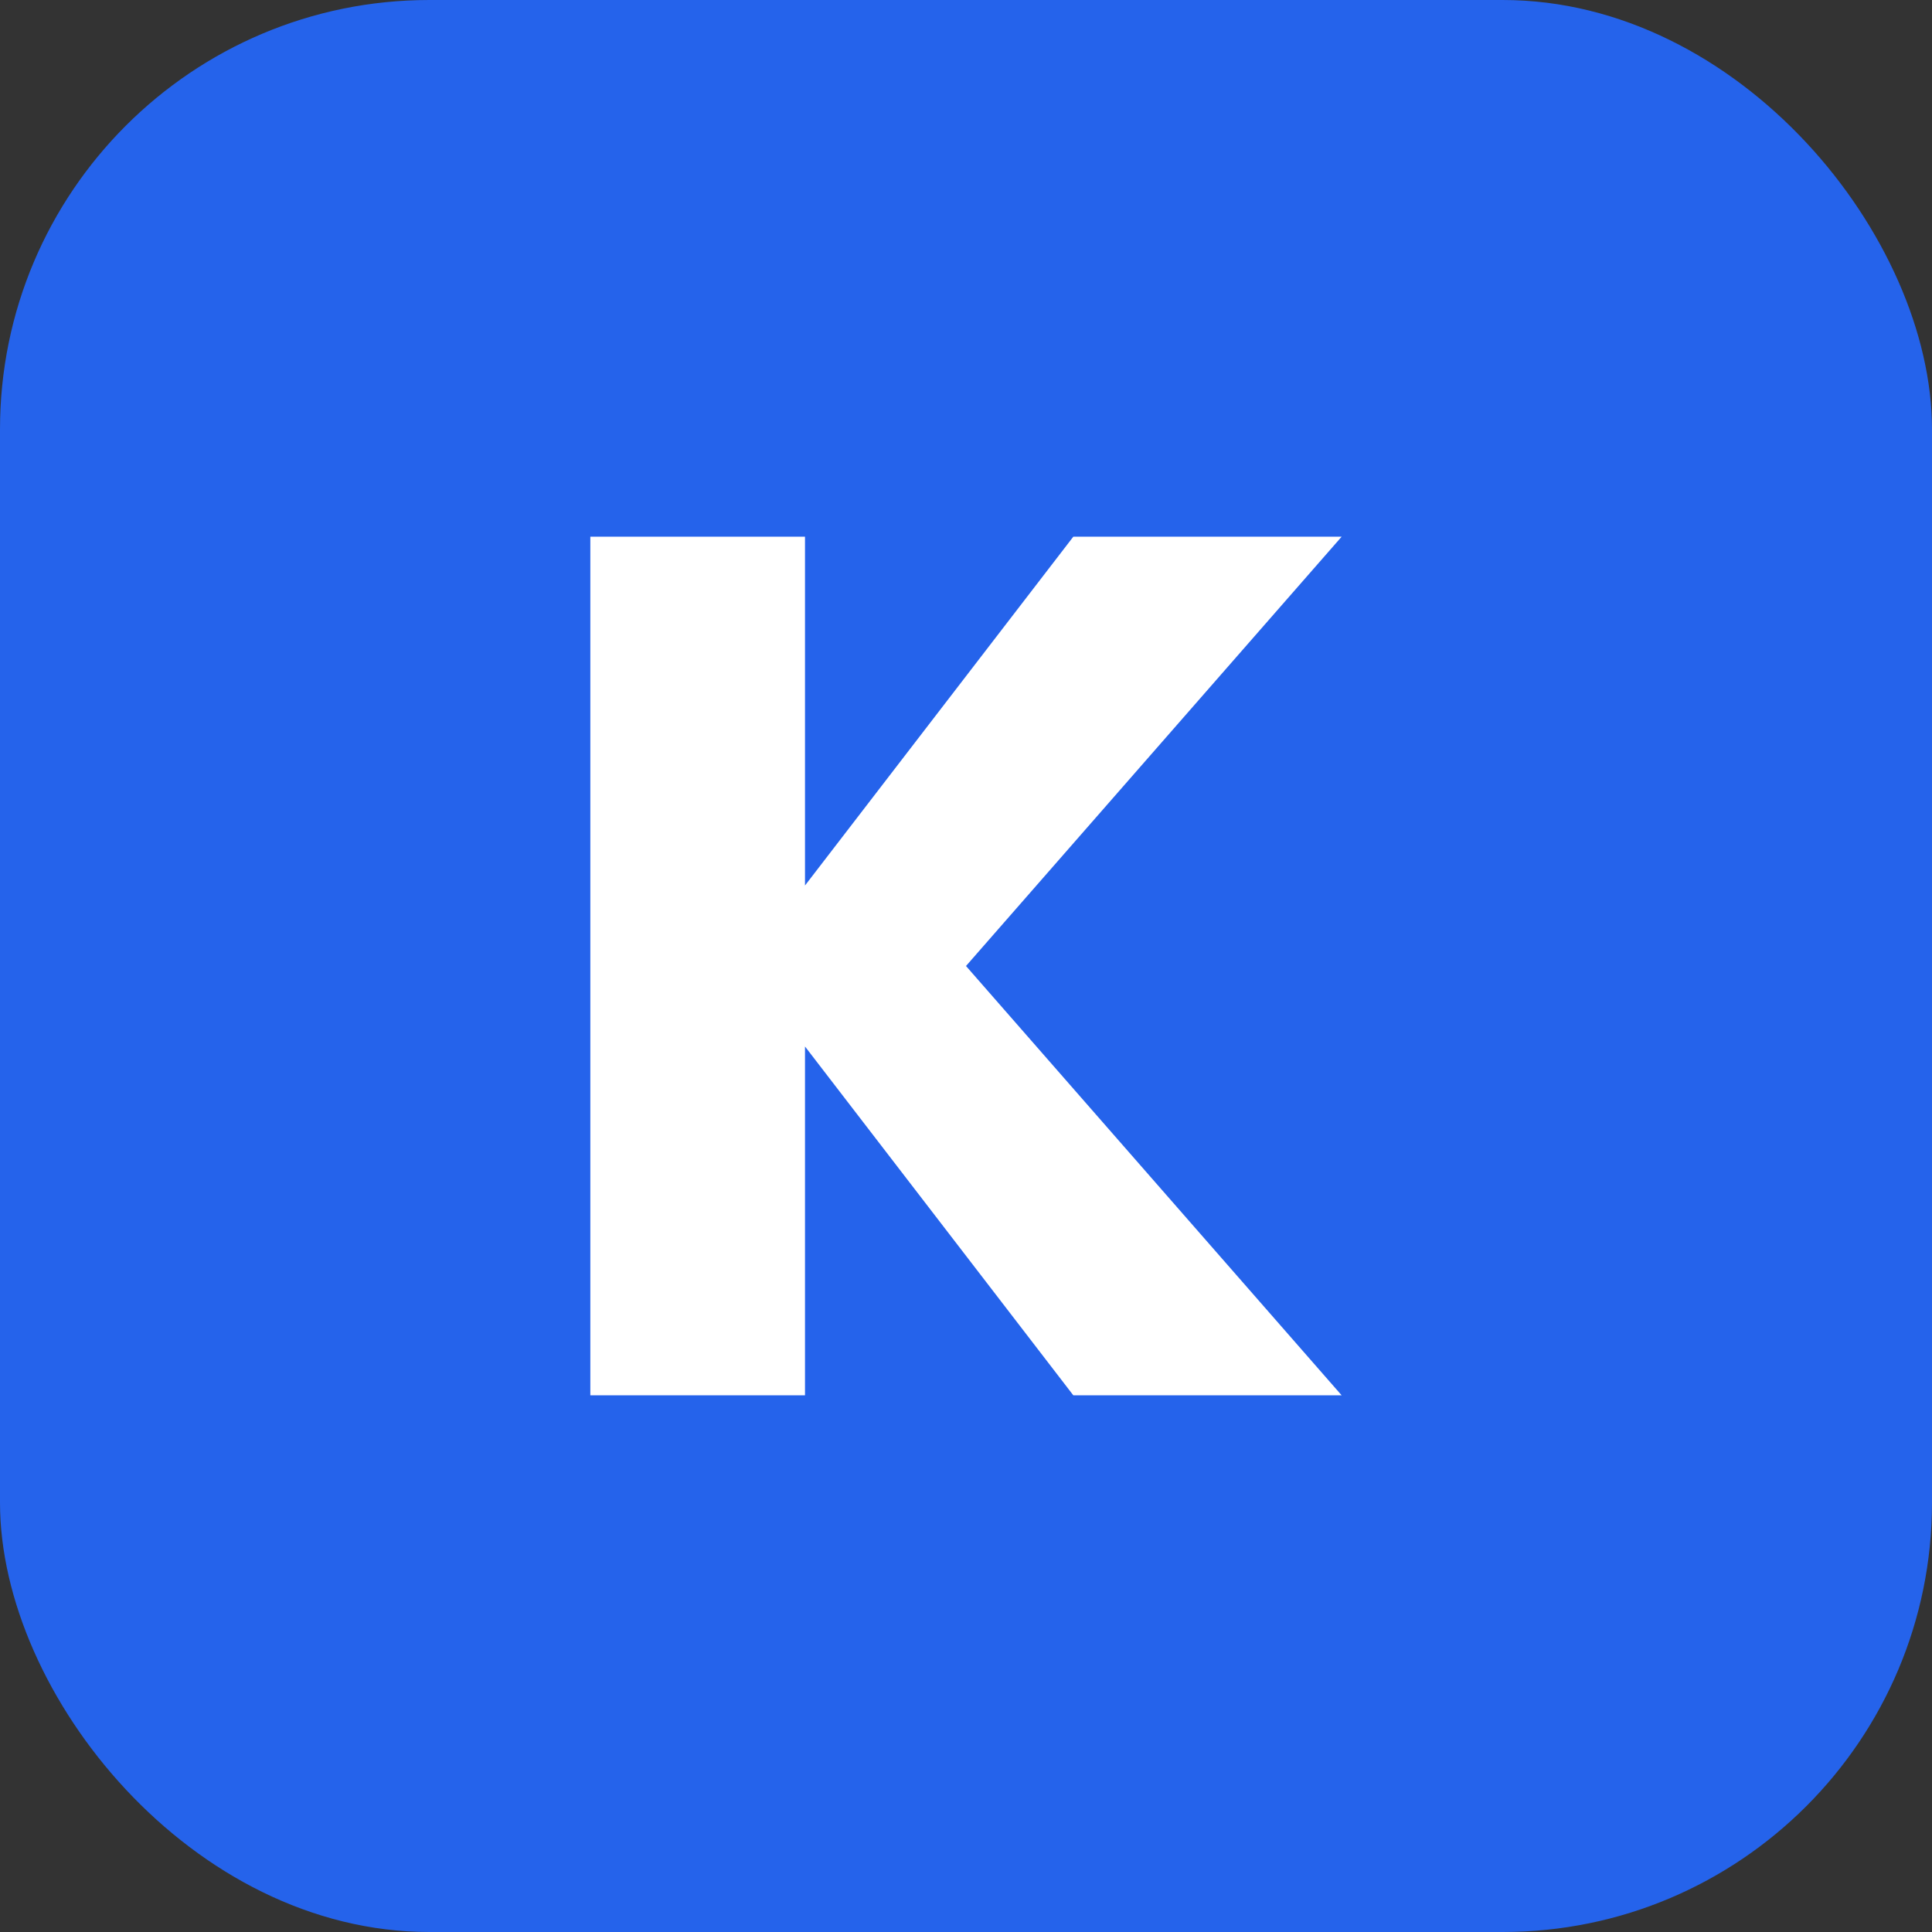
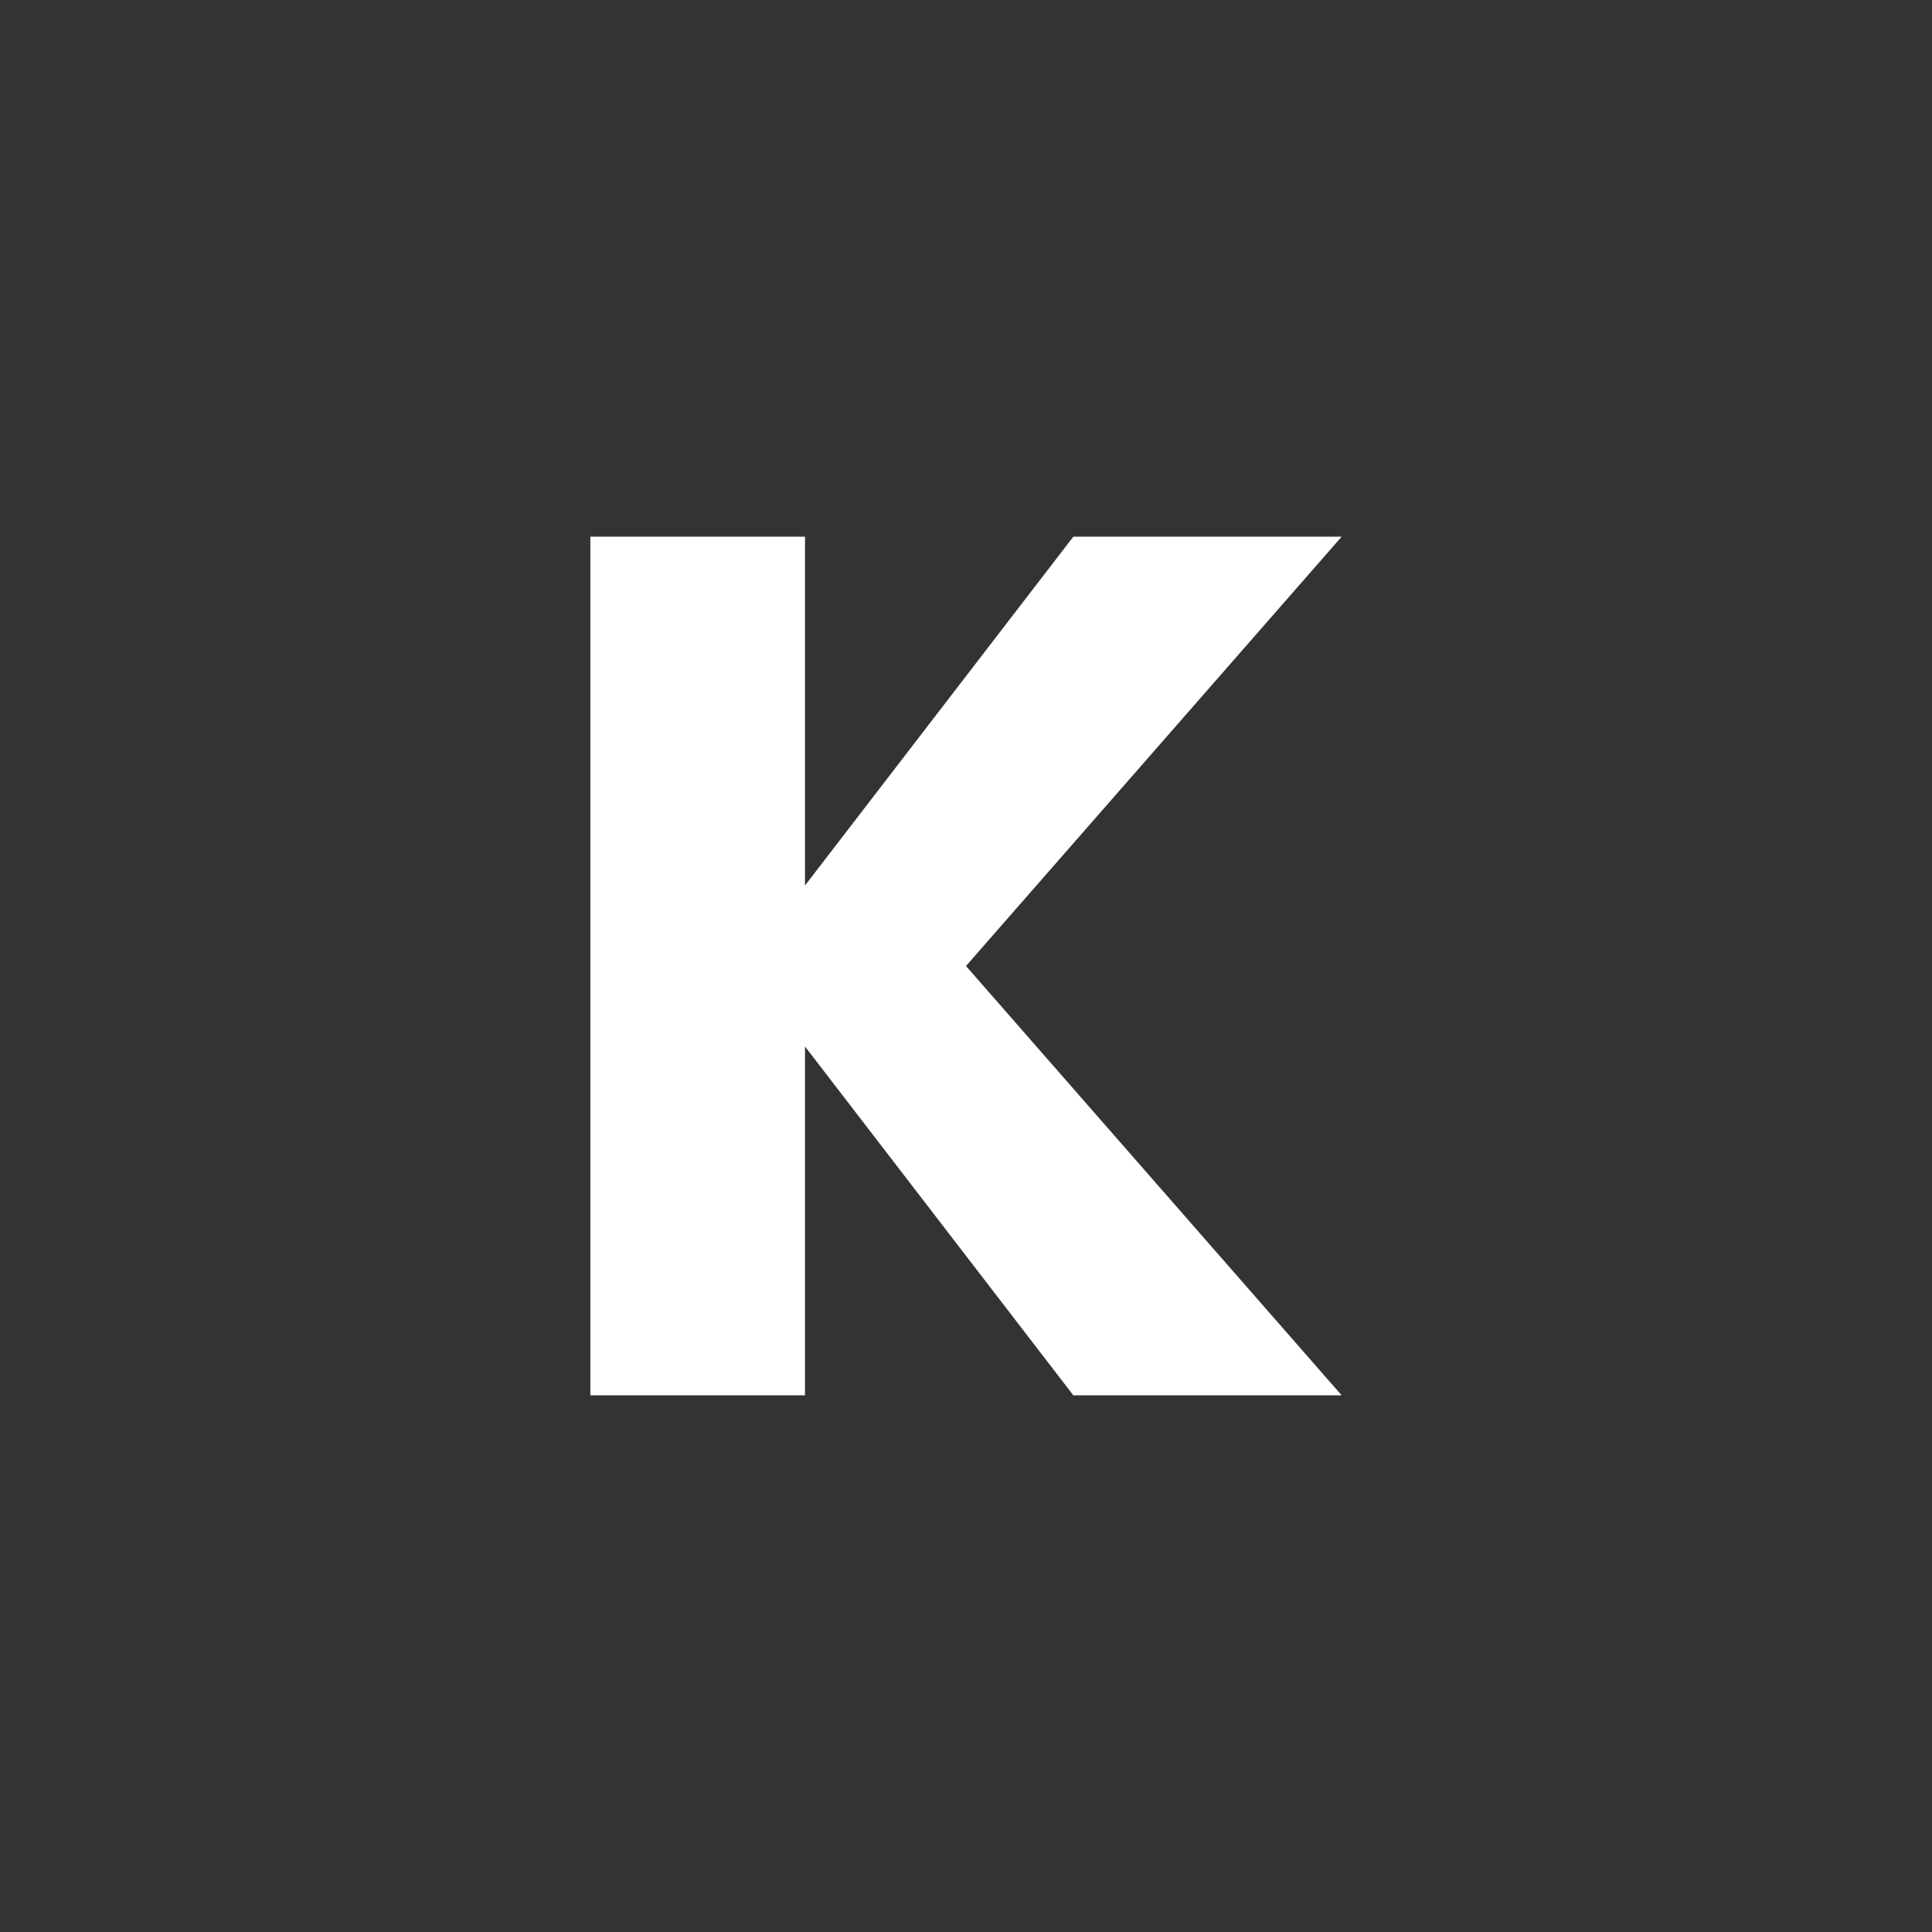
<svg xmlns="http://www.w3.org/2000/svg" fill="none" viewBox="0 0 36 36">
  <rect x="0" y="0" width="36" height="36" fill="#333333" stroke="none" />
-   <rect width="36" height="36" rx="8" fill="#2563EB" />
  <path fill="white" d="M11 10h4v16h-4zM25 10l-7 8 7 8h-5l-5-6.5v-3L20 10z" />
</svg>